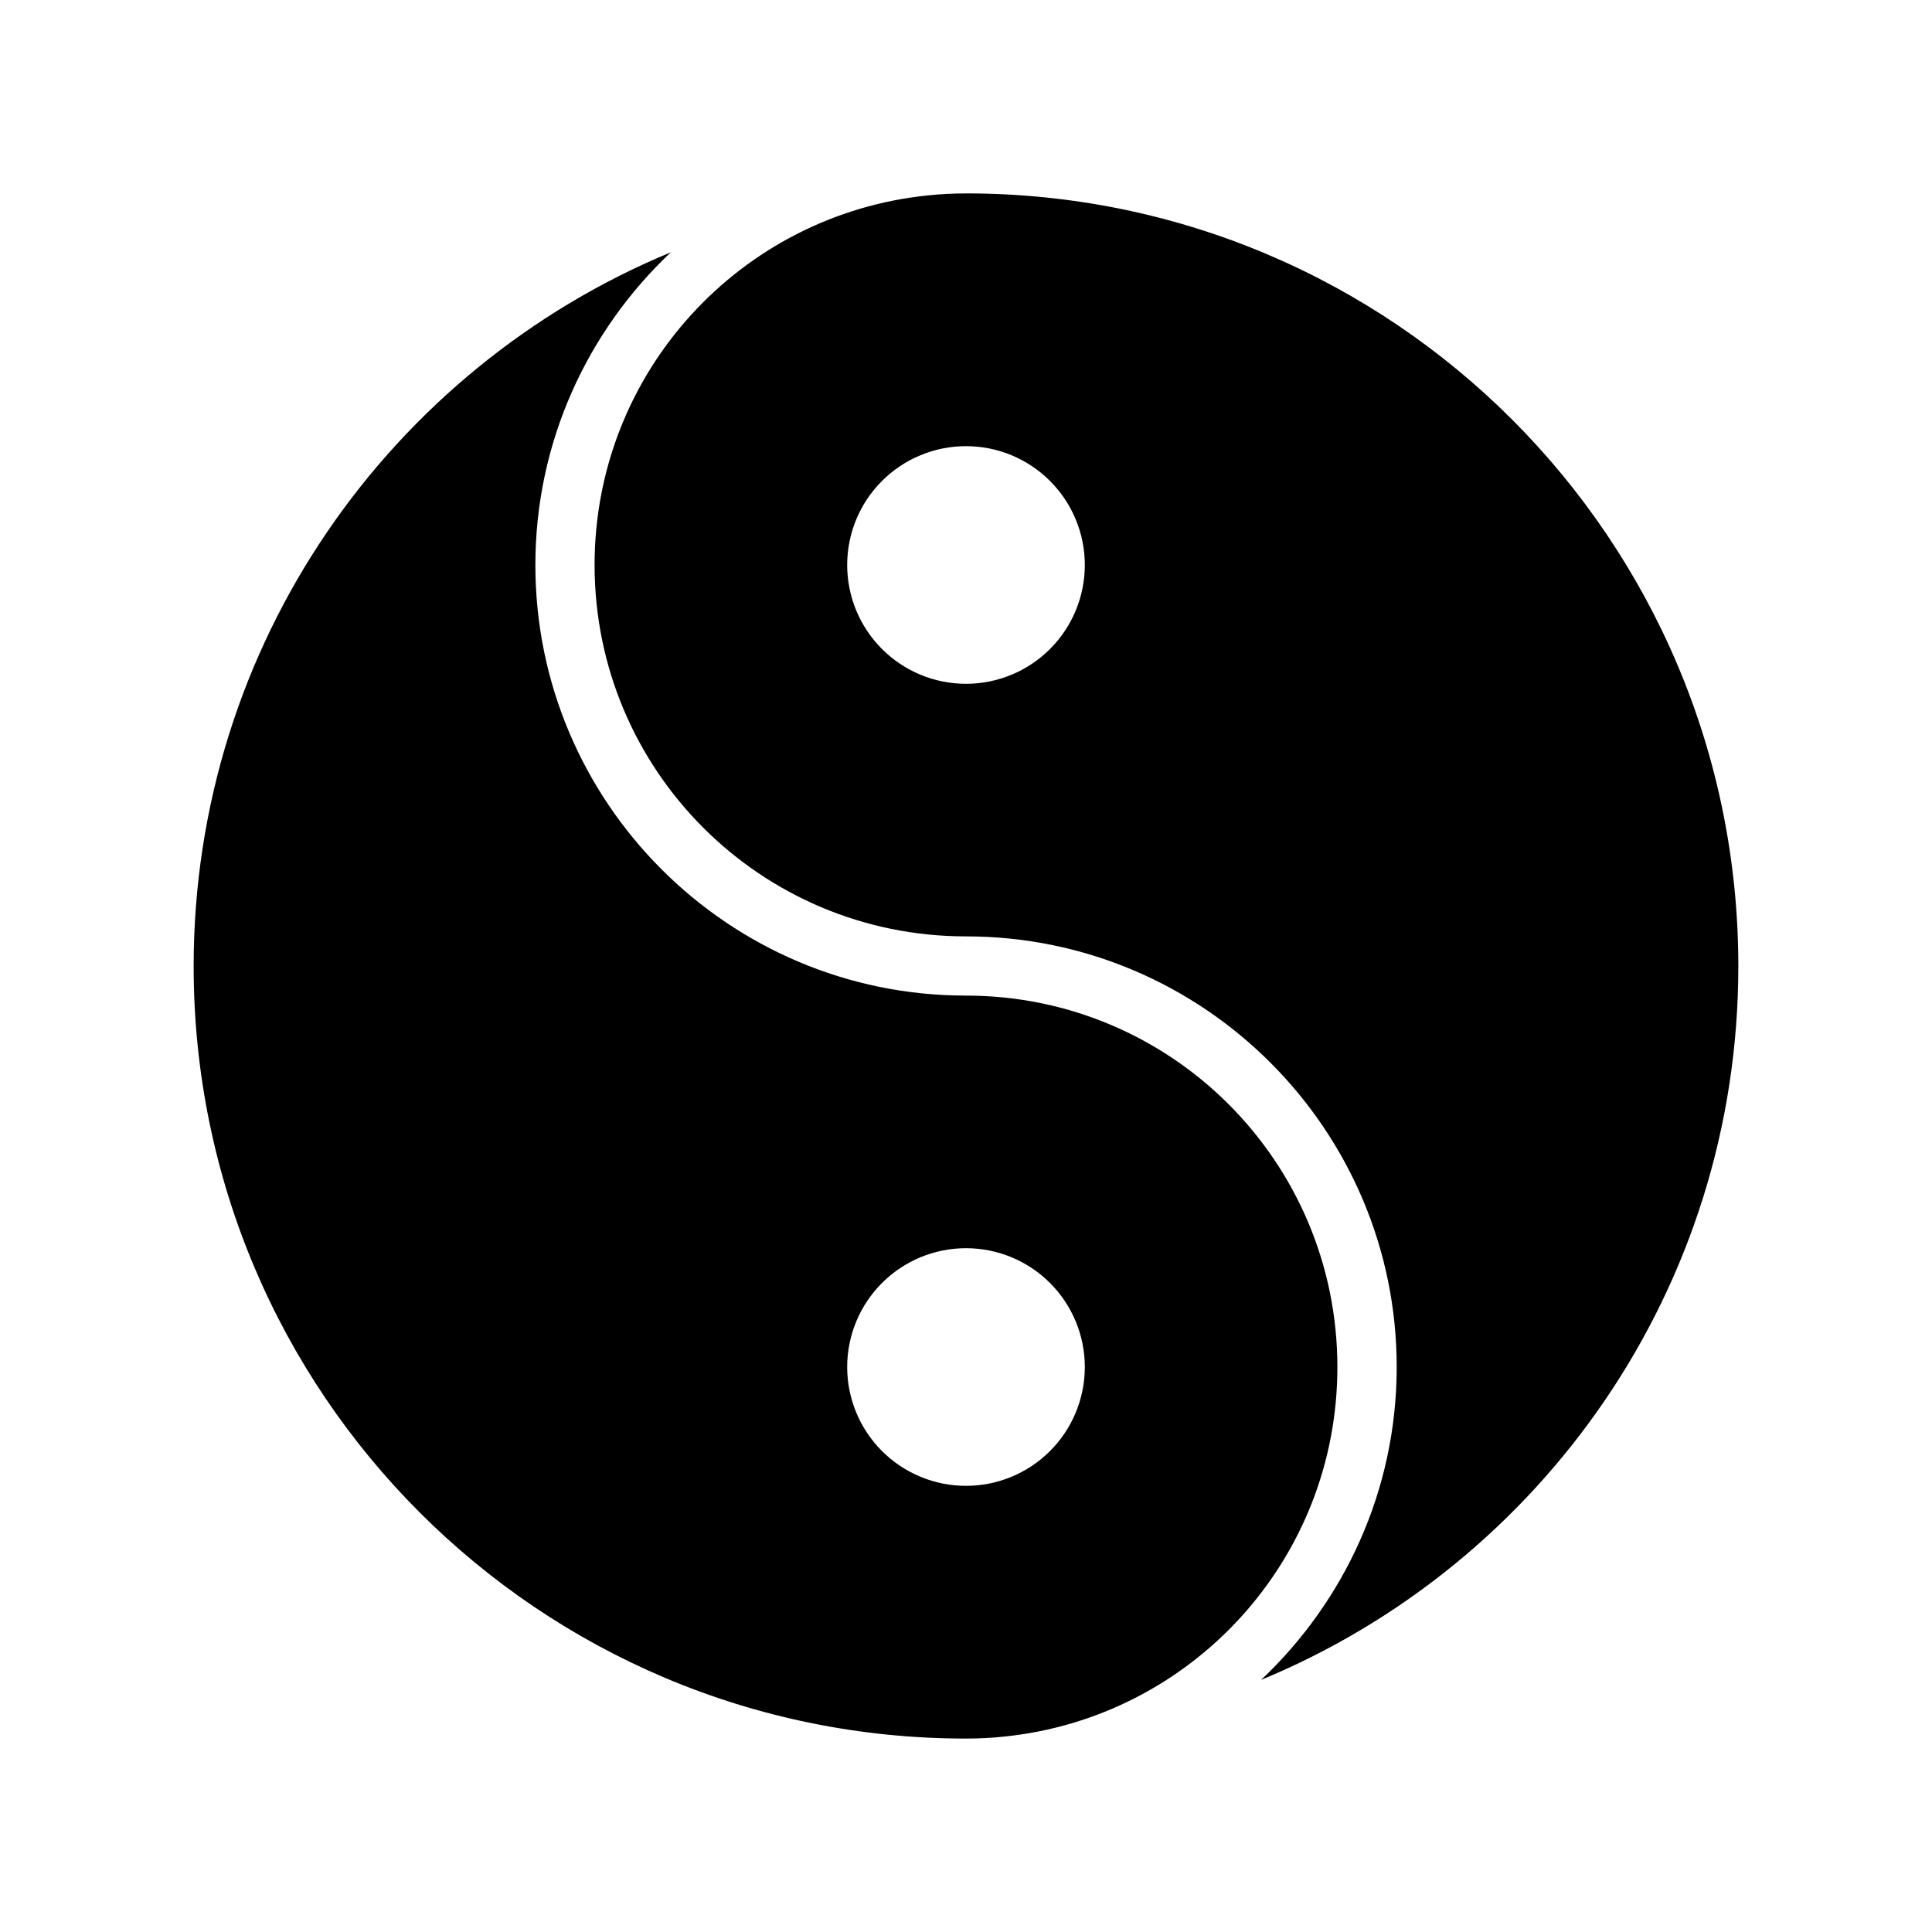
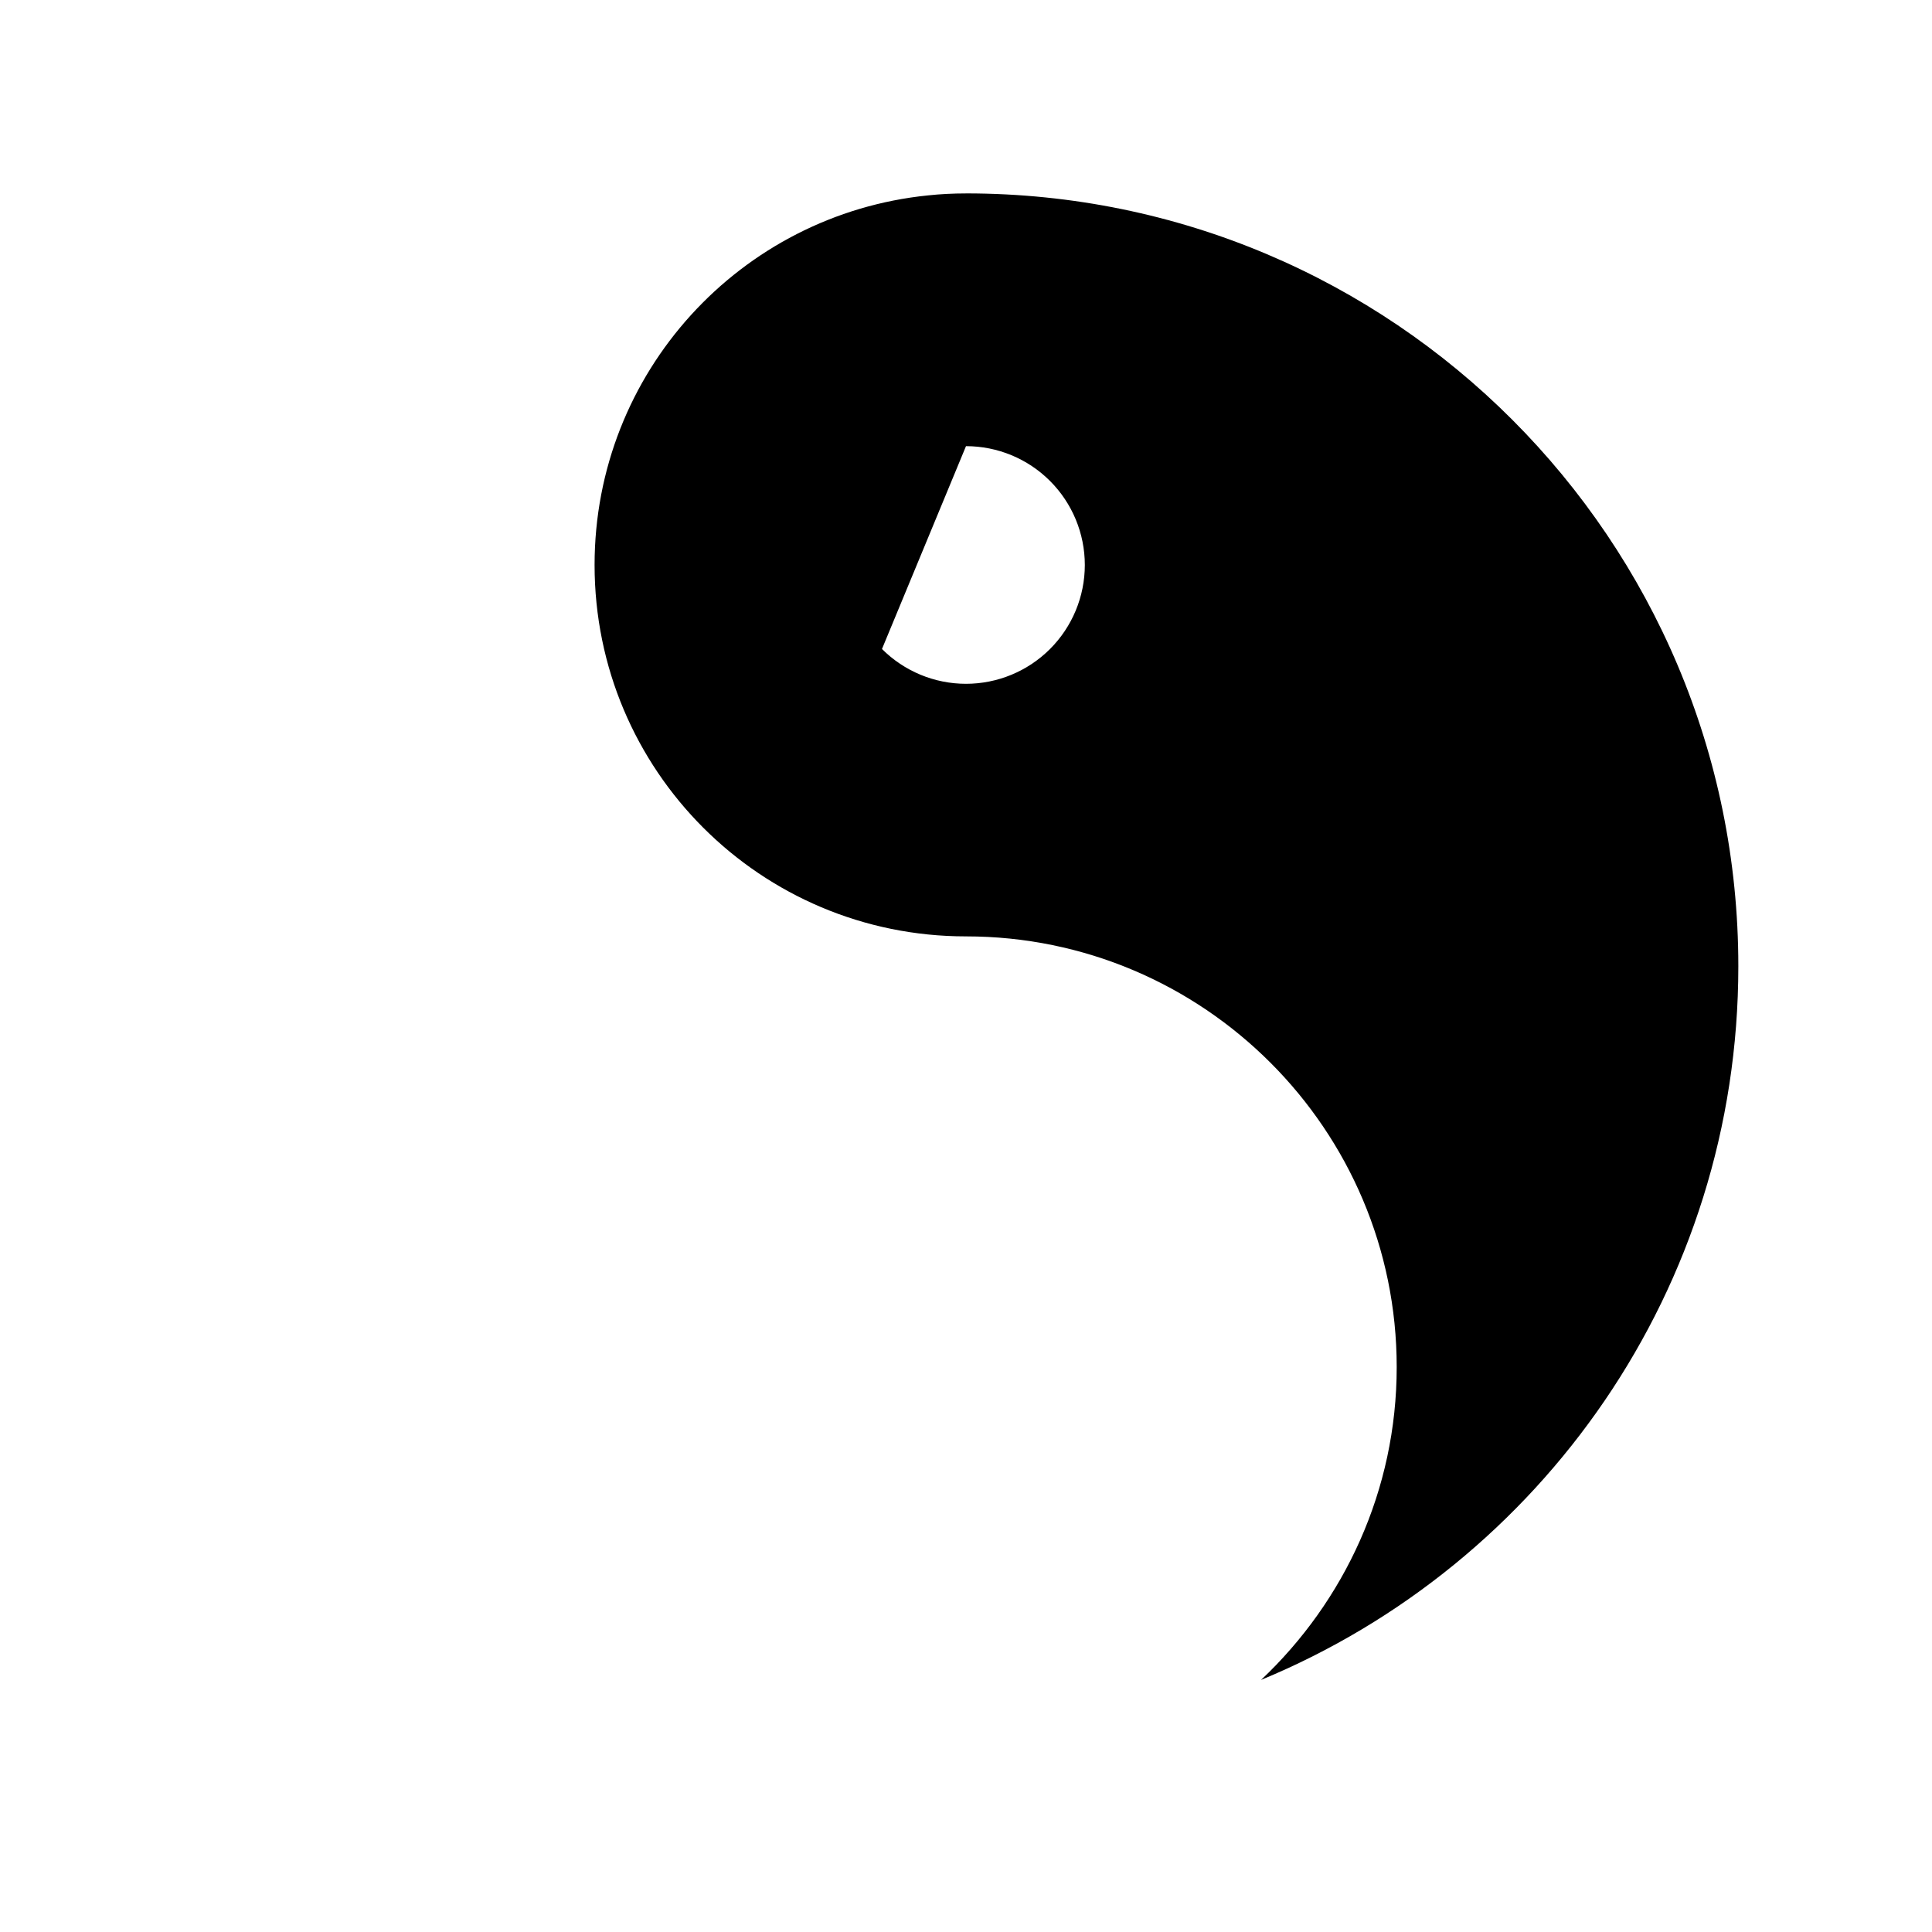
<svg xmlns="http://www.w3.org/2000/svg" fill="#000000" width="800px" height="800px" version="1.1" viewBox="144 144 512 512">
  <g>
-     <path d="m400 195.26c-3.402 0-6.773 0.164-10.086 0.523-49.691 5.035-88.344 46.902-88.344 97.938 0 54.438 43.992 98.43 98.43 98.43 62.945 0 114.14 51.195 114.14 114.14 0 32.672-13.883 62.082-35.945 82.902 74.254-30.691 126.48-103.73 126.48-189.14 0-113.13-91.543-204.8-204.67-204.8zm0 66.973v0.004c8.352 0 16.359 3.316 22.266 9.223 5.902 5.902 9.223 13.914 9.223 22.266 0 8.352-3.32 16.359-9.223 22.266-5.906 5.902-13.914 9.223-22.266 9.223s-16.359-3.32-22.266-9.223c-5.906-5.906-9.223-13.914-9.223-22.266 0-8.352 3.316-16.363 9.223-22.266 5.906-5.906 13.914-9.223 22.266-9.223z" />
-     <path d="m321.77 210.86c-74.234 30.734-126.45 103.8-126.45 189.21 0 113.13 91.543 204.67 204.67 204.67 3.402 0 6.773-0.164 10.086-0.523 49.691-5.035 88.344-46.875 88.344-97.91 0-54.438-43.992-98.461-98.43-98.461-62.945 0-114.11-51.168-114.11-114.11 0-32.648 13.848-62.055 35.887-82.871zm78.227 263.93 0.004-0.004c8.352 0 16.359 3.316 22.266 9.223 5.902 5.906 9.223 13.914 9.223 22.266 0 8.352-3.32 16.359-9.223 22.266-5.906 5.906-13.914 9.223-22.266 9.223s-16.359-3.316-22.266-9.223-9.223-13.914-9.223-22.266c0-8.352 3.316-16.359 9.223-22.266s13.914-9.223 22.266-9.223z" />
+     <path d="m400 195.26c-3.402 0-6.773 0.164-10.086 0.523-49.691 5.035-88.344 46.902-88.344 97.938 0 54.438 43.992 98.43 98.43 98.43 62.945 0 114.14 51.195 114.14 114.14 0 32.672-13.883 62.082-35.945 82.902 74.254-30.691 126.48-103.73 126.48-189.14 0-113.13-91.543-204.8-204.67-204.8zm0 66.973v0.004c8.352 0 16.359 3.316 22.266 9.223 5.902 5.902 9.223 13.914 9.223 22.266 0 8.352-3.32 16.359-9.223 22.266-5.906 5.902-13.914 9.223-22.266 9.223s-16.359-3.32-22.266-9.223z" />
  </g>
</svg>